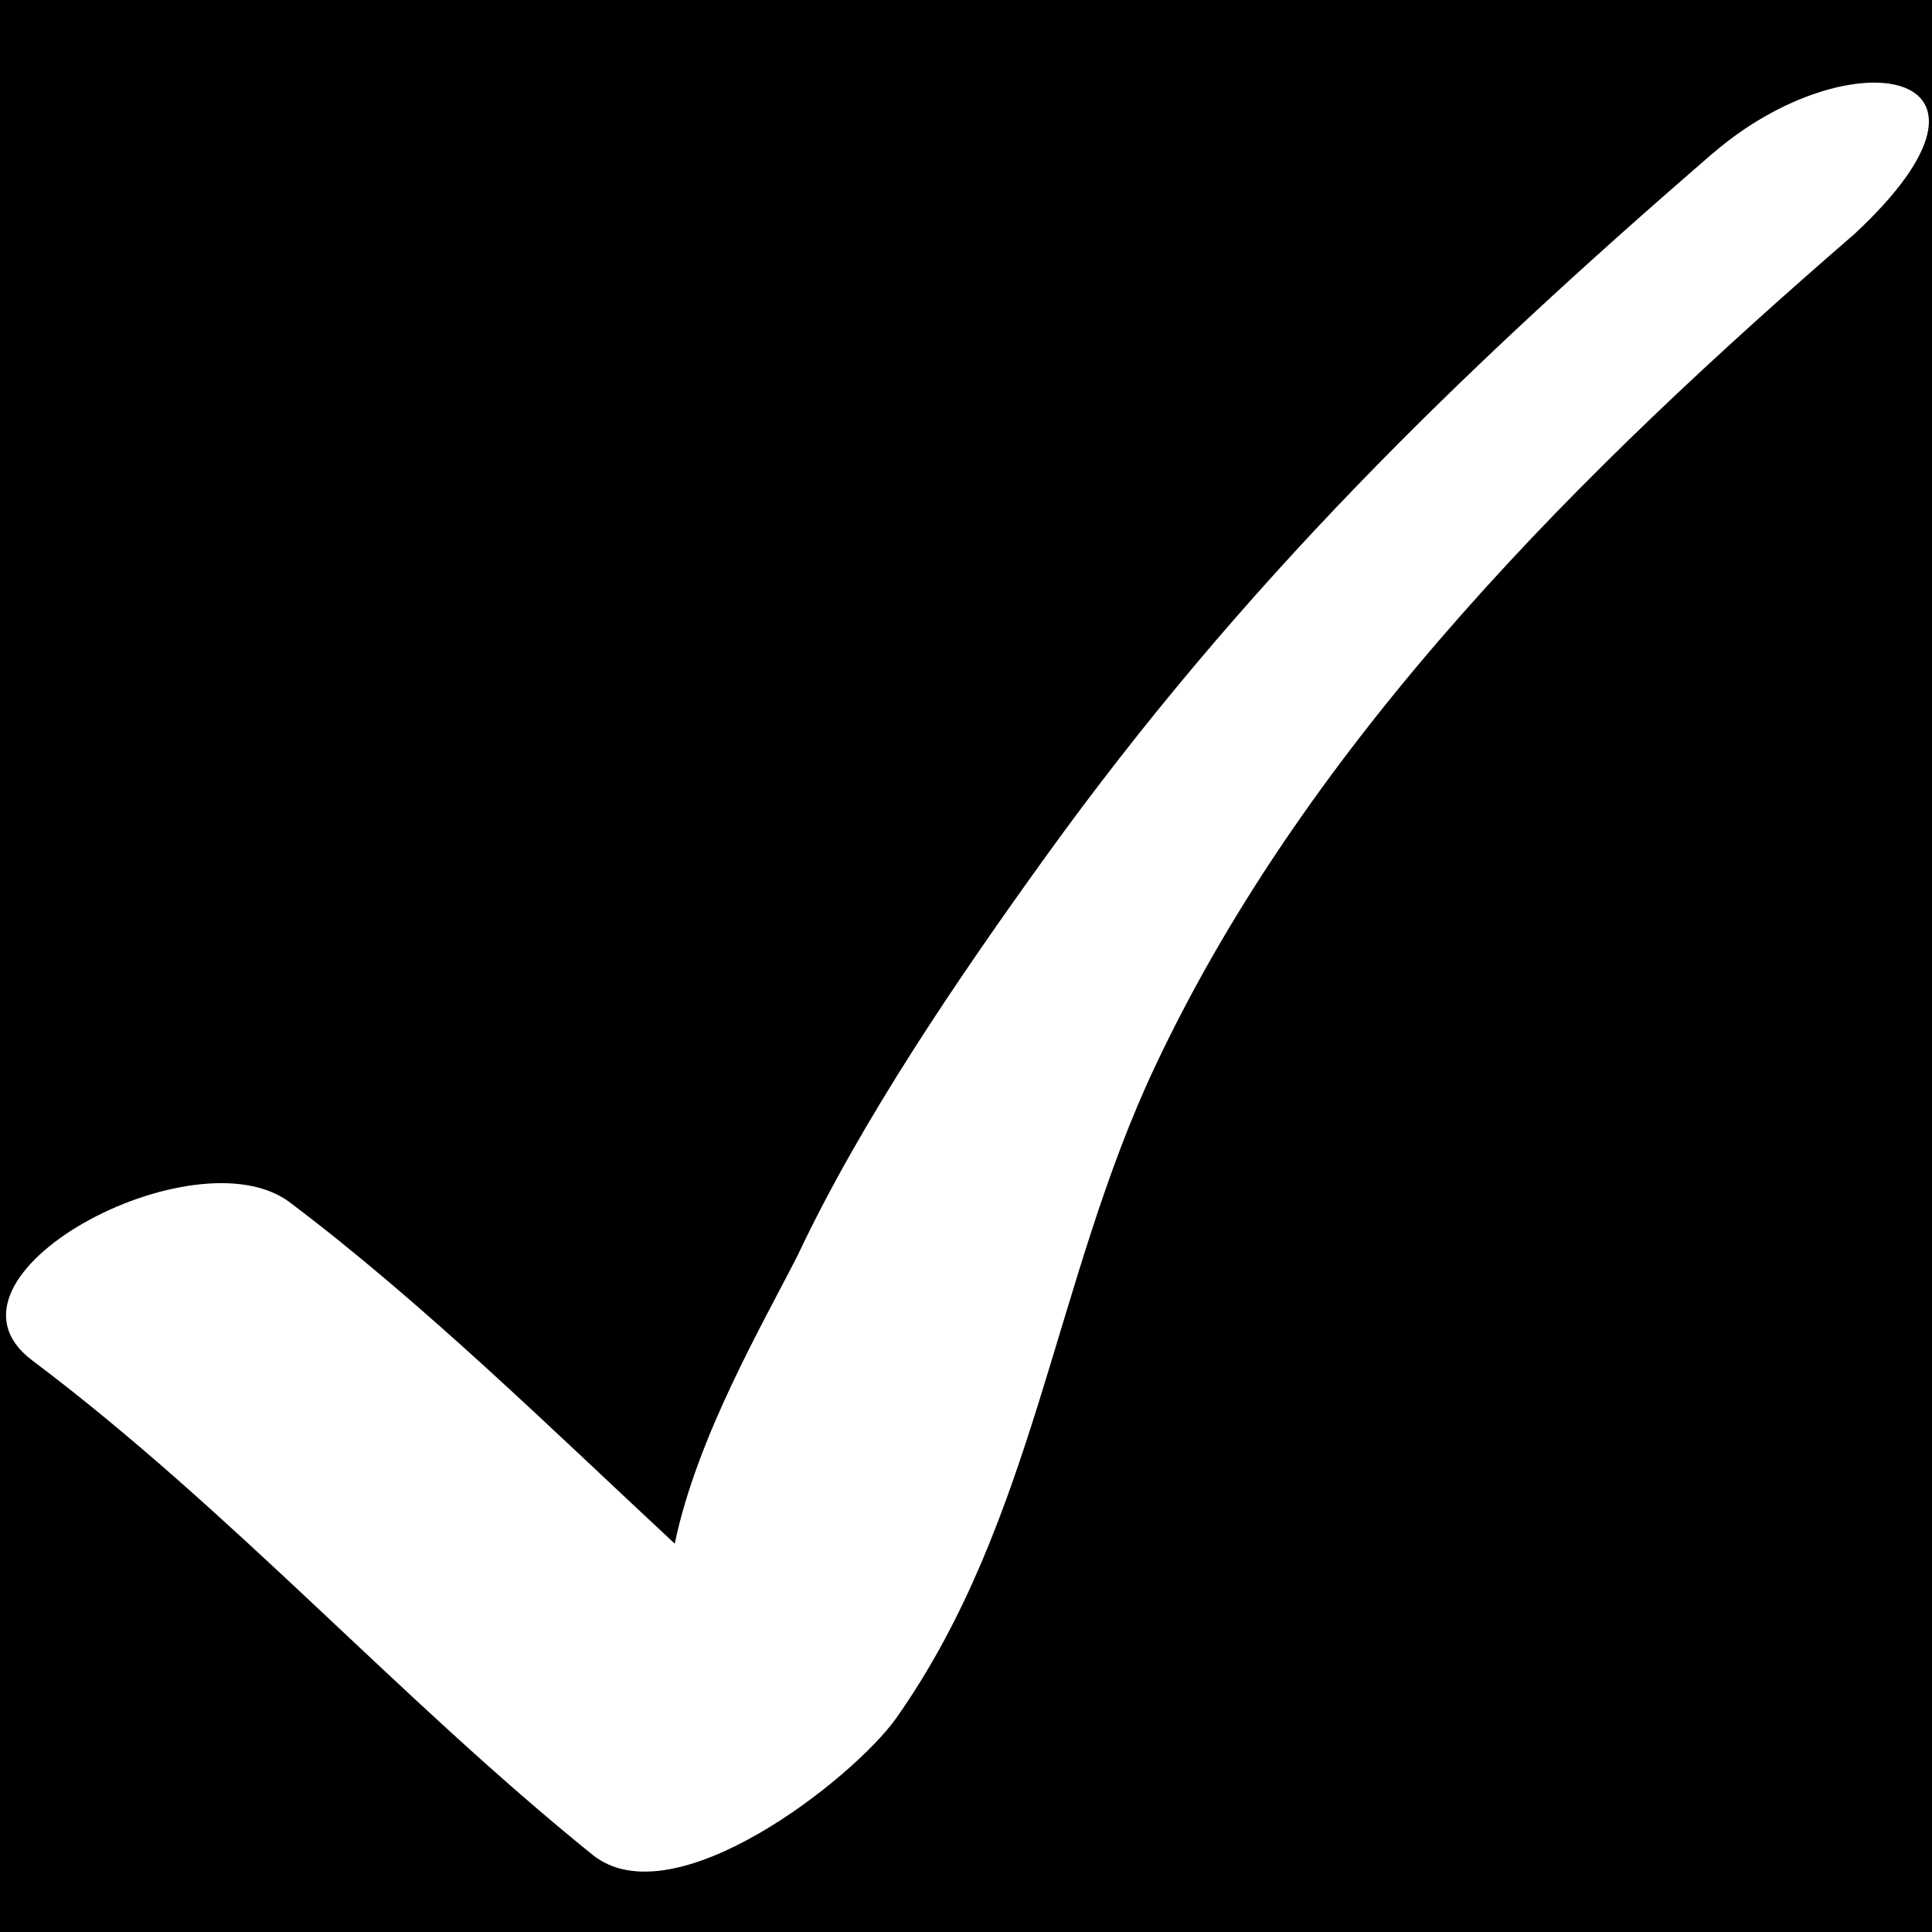
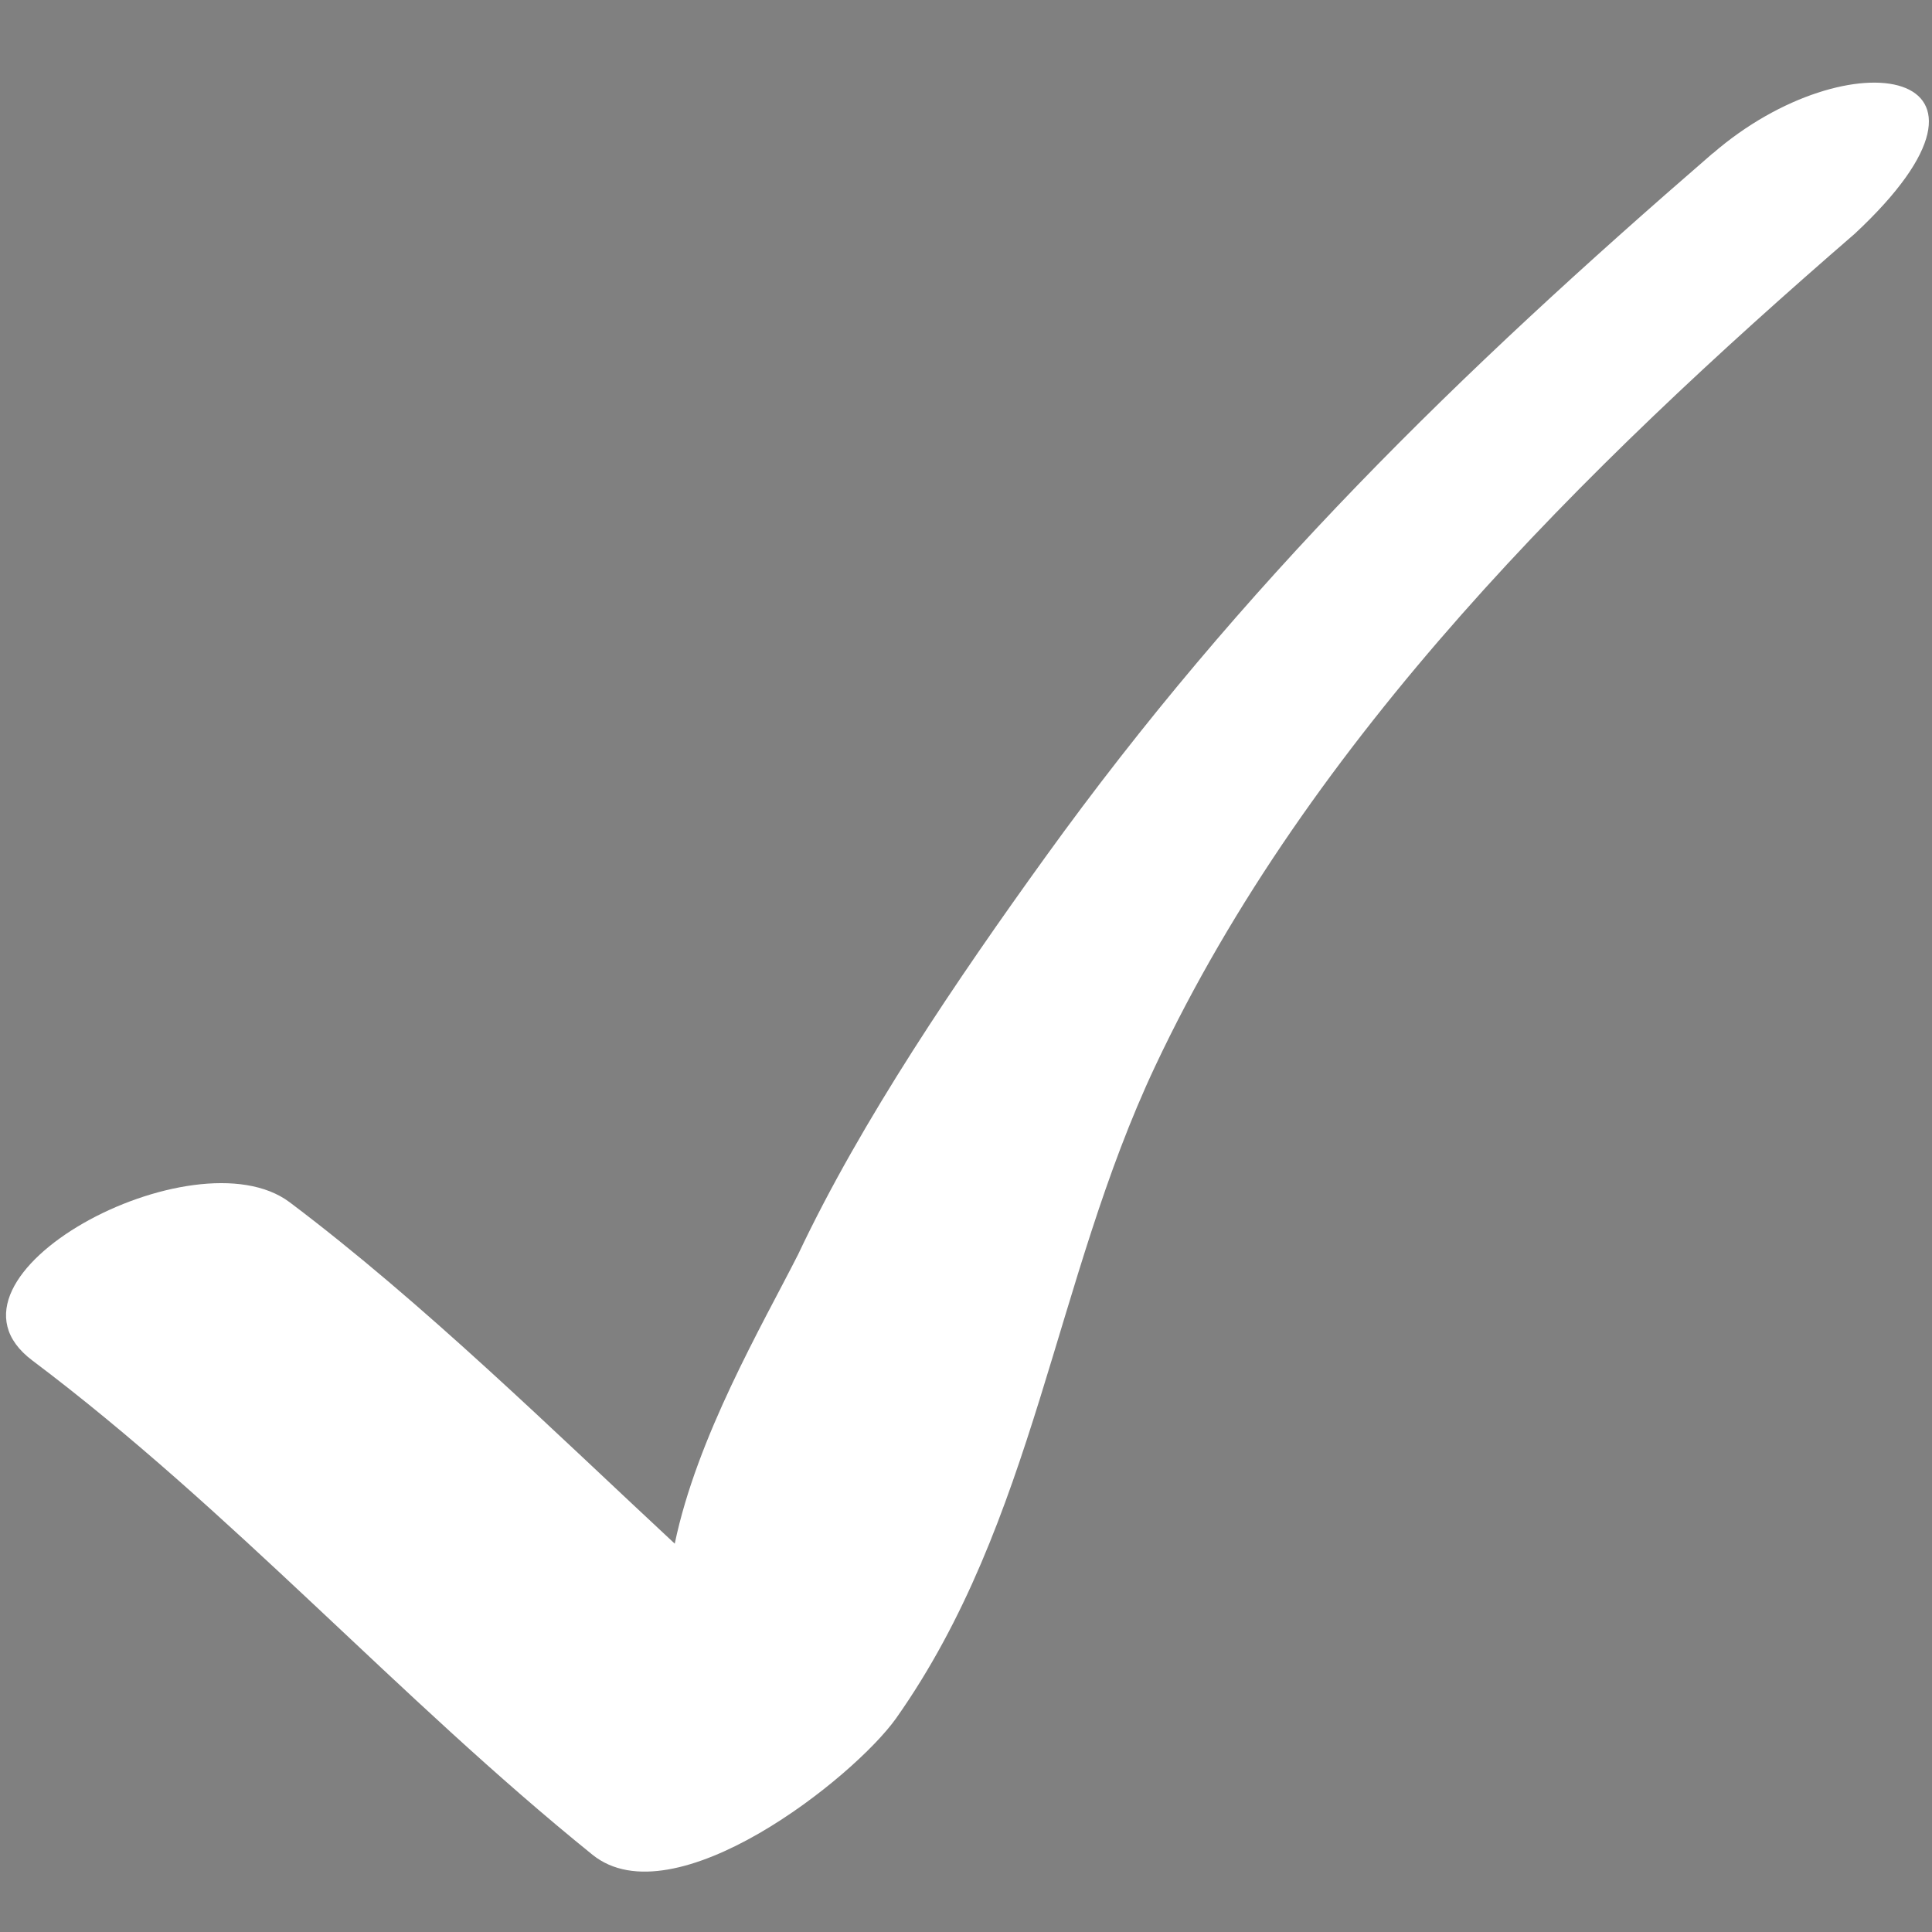
<svg xmlns="http://www.w3.org/2000/svg" width="20" height="20" viewBox="0 0 20 20" fill="none">
  <rect x="0" y="0" width="20" height="20" fill="#808080" stroke="none" />
  <g clip-path="url(#clip0_1031_4751)">
-     <rect width="20" height="20" fill="black" />
    <path d="M17.729 1.588C15.092 3.87 12.861 6.042 10.819 8.876C9.918 10.126 8.917 11.597 8.262 12.986C7.888 13.723 7.215 14.874 6.985 15.98C5.729 14.812 4.379 13.485 2.999 12.446C2.015 11.706 -0.82 13.215 0.334 14.083C2.402 15.638 4.122 17.576 6.133 19.2C6.974 19.879 8.838 18.405 9.277 17.787C10.715 15.749 10.911 13.258 11.959 11.036C13.56 7.637 16.398 4.845 19.2 2.42C21.057 0.688 19.139 0.369 17.731 1.588" fill="white" />
  </g>
  <defs>
    <clipPath id="clip0_1031_4751">
      <rect width="20" height="20" fill="white" />
    </clipPath>
  </defs>
</svg>